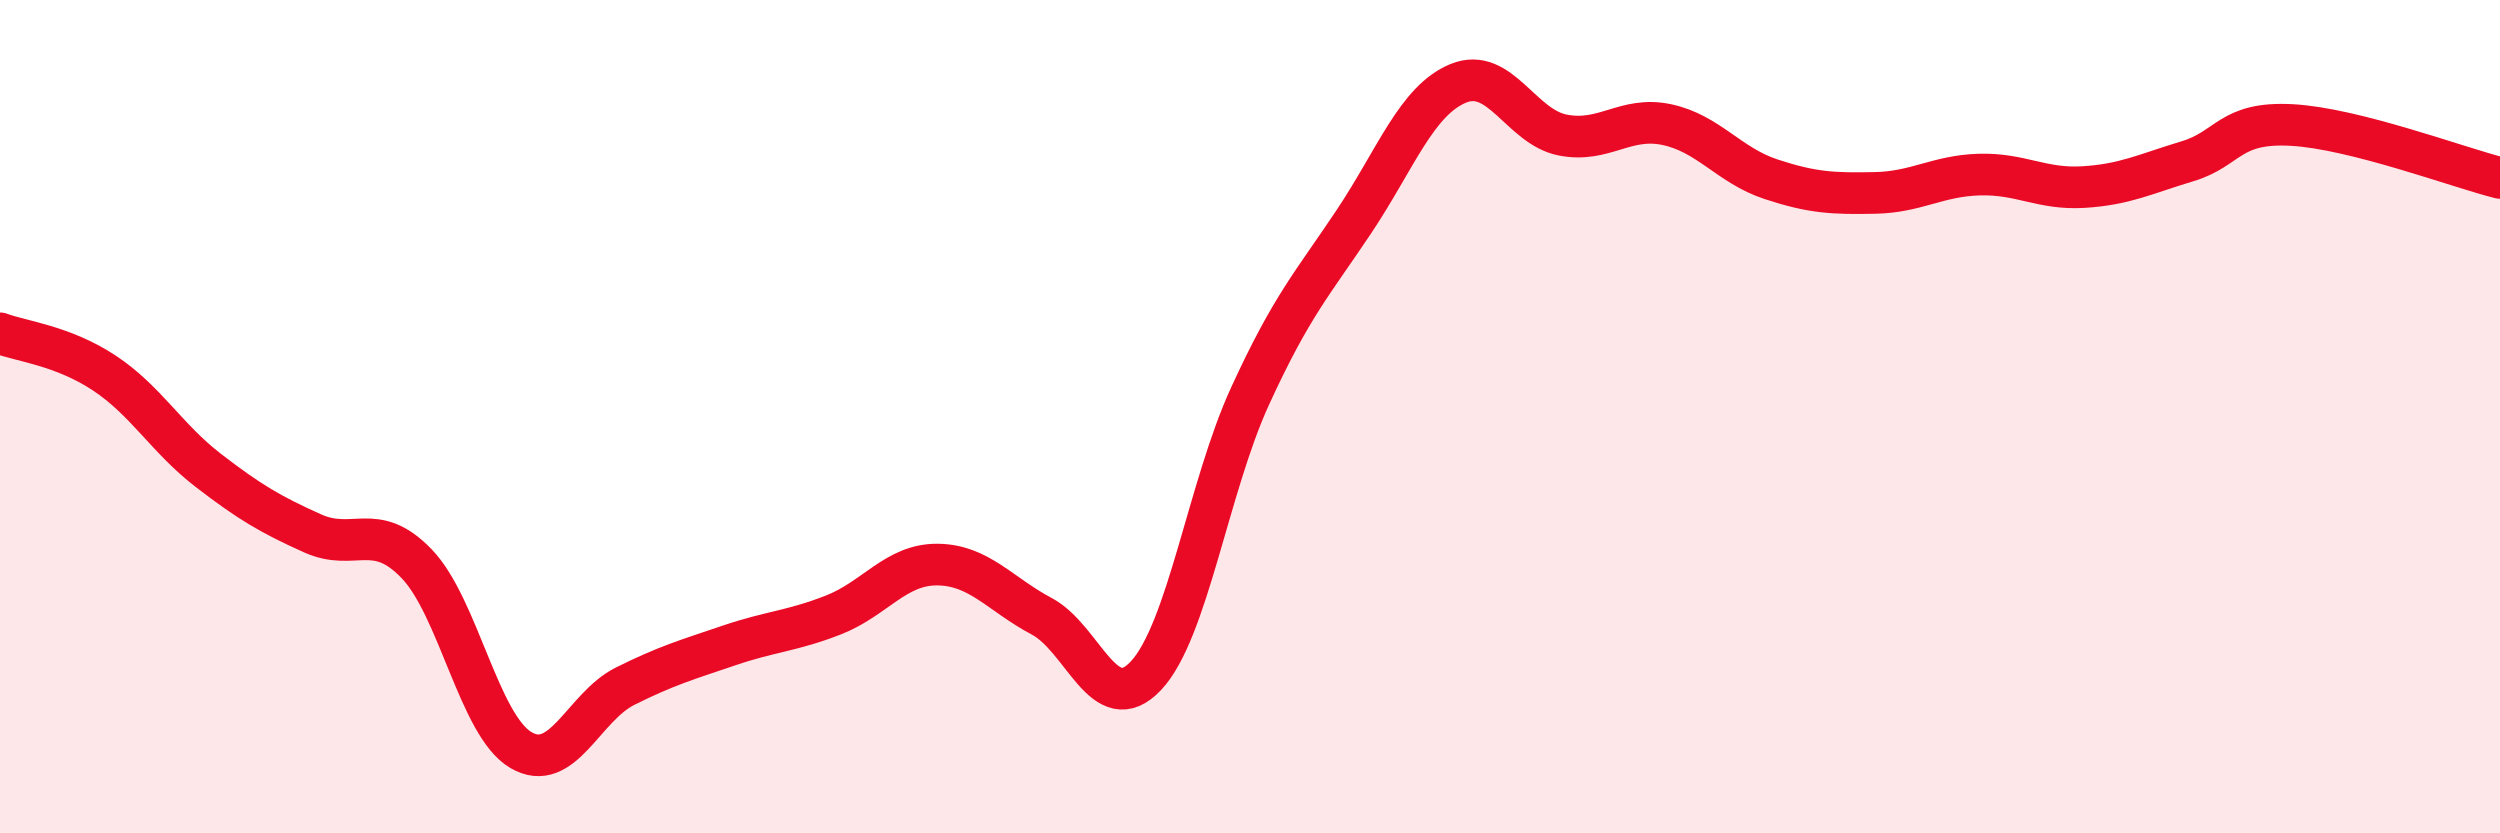
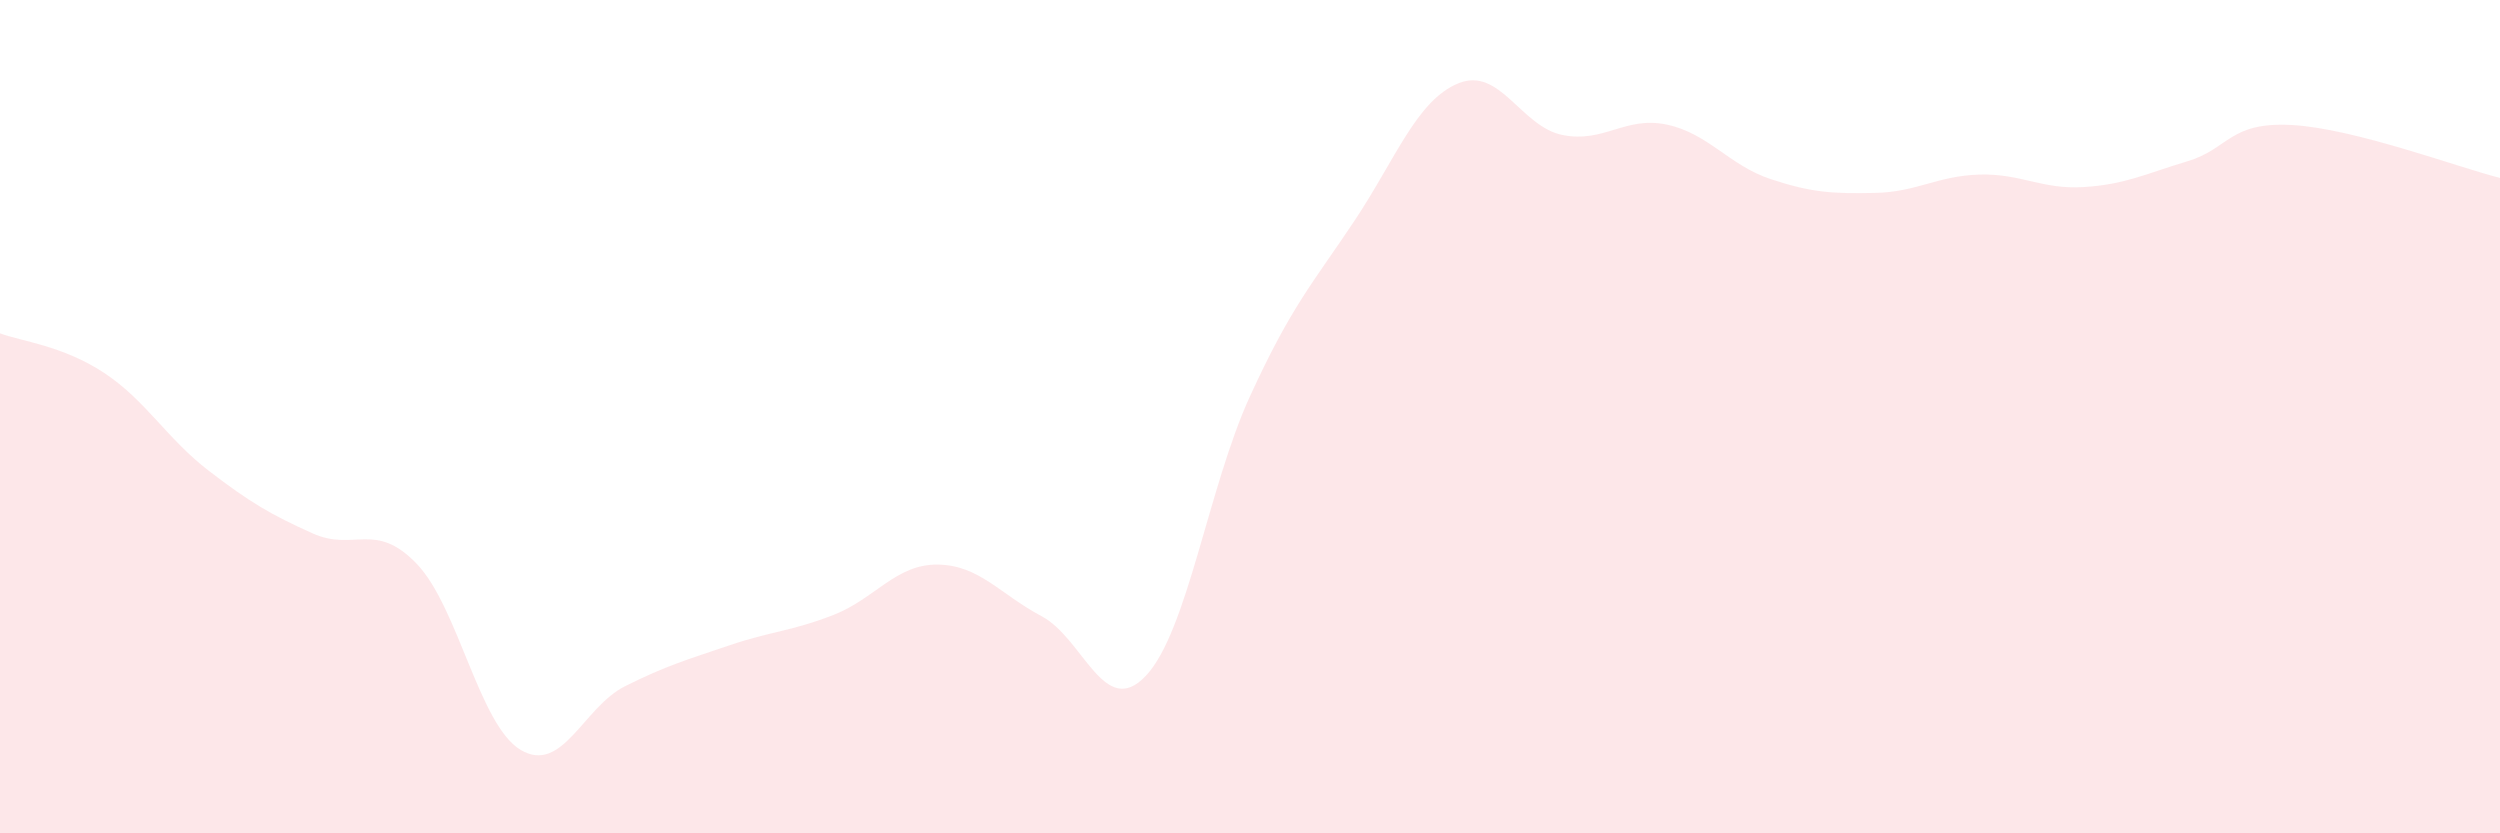
<svg xmlns="http://www.w3.org/2000/svg" width="60" height="20" viewBox="0 0 60 20">
  <path d="M 0,8 C 0.5,8.19 1.5,8.29 2.5,8.95 C 3.5,9.61 4,10.52 5,11.29 C 6,12.06 6.5,12.35 7.5,12.8 C 8.5,13.25 9,12.49 10,13.53 C 11,14.57 11.5,17.41 12.5,18 C 13.5,18.59 14,16.97 15,16.47 C 16,15.97 16.5,15.83 17.5,15.49 C 18.5,15.15 19,15.15 20,14.76 C 21,14.37 21.5,13.54 22.5,13.55 C 23.5,13.56 24,14.26 25,14.79 C 26,15.32 26.5,17.28 27.5,16.22 C 28.5,15.16 29,11.69 30,9.51 C 31,7.33 31.5,6.81 32.5,5.31 C 33.5,3.81 34,2.41 35,2 C 36,1.59 36.5,3.04 37.5,3.24 C 38.5,3.44 39,2.78 40,2.99 C 41,3.2 41.5,3.97 42.5,4.3 C 43.5,4.63 44,4.65 45,4.63 C 46,4.61 46.5,4.22 47.5,4.19 C 48.5,4.16 49,4.55 50,4.49 C 51,4.43 51.5,4.17 52.5,3.87 C 53.5,3.57 53.5,2.92 55,3 C 56.5,3.08 59,4.02 60,4.27L60 20L0 20Z" fill="#EB0A25" opacity="0.1" stroke-linecap="round" stroke-linejoin="round" />
-   <path d="M 0,8 C 0.5,8.19 1.5,8.29 2.5,8.95 C 3.5,9.61 4,10.52 5,11.29 C 6,12.06 6.5,12.35 7.5,12.8 C 8.5,13.25 9,12.49 10,13.53 C 11,14.57 11.5,17.41 12.5,18 C 13.5,18.59 14,16.97 15,16.47 C 16,15.97 16.5,15.83 17.5,15.49 C 18.5,15.15 19,15.15 20,14.76 C 21,14.37 21.5,13.54 22.5,13.55 C 23.5,13.56 24,14.26 25,14.79 C 26,15.32 26.5,17.28 27.5,16.22 C 28.5,15.16 29,11.69 30,9.51 C 31,7.33 31.5,6.81 32.5,5.31 C 33.5,3.81 34,2.41 35,2 C 36,1.59 36.5,3.04 37.5,3.24 C 38.5,3.44 39,2.78 40,2.99 C 41,3.2 41.5,3.97 42.5,4.3 C 43.5,4.63 44,4.65 45,4.63 C 46,4.61 46.5,4.22 47.5,4.19 C 48.5,4.16 49,4.55 50,4.49 C 51,4.43 51.5,4.17 52.5,3.87 C 53.5,3.57 53.5,2.92 55,3 C 56.5,3.08 59,4.02 60,4.27" stroke="#EB0A25" stroke-width="1" fill="none" stroke-linecap="round" stroke-linejoin="round" />
</svg>